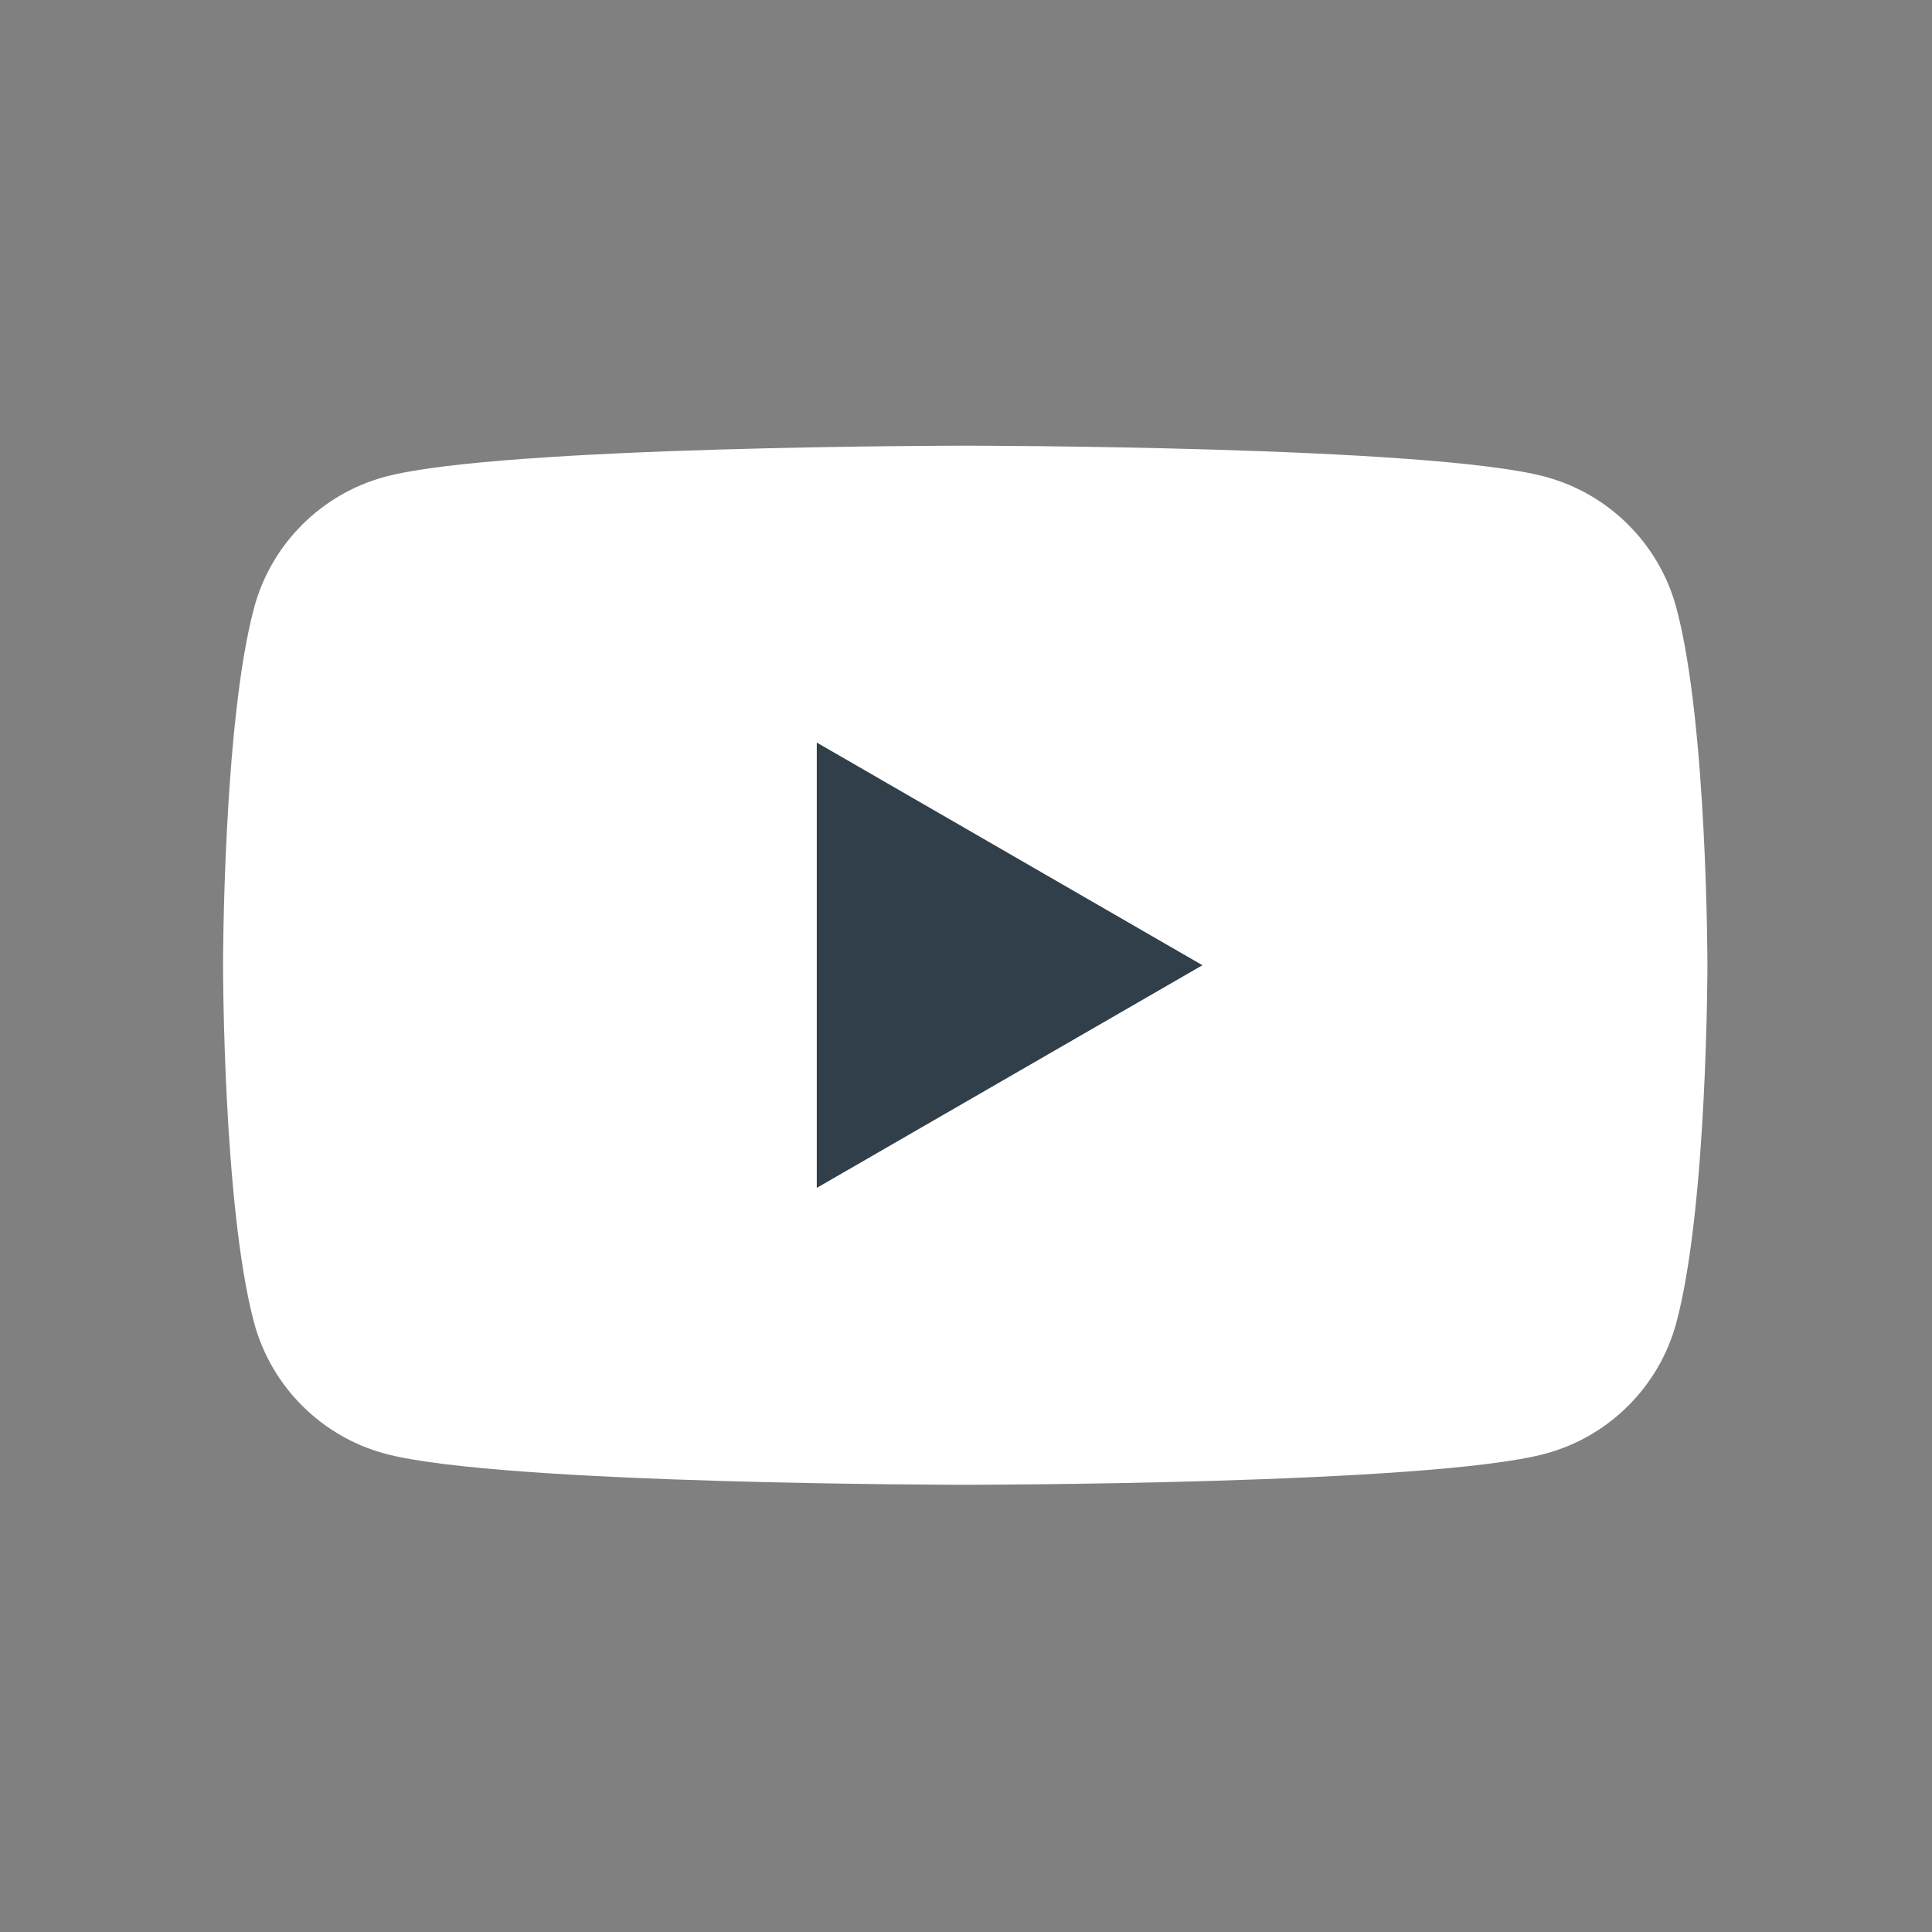
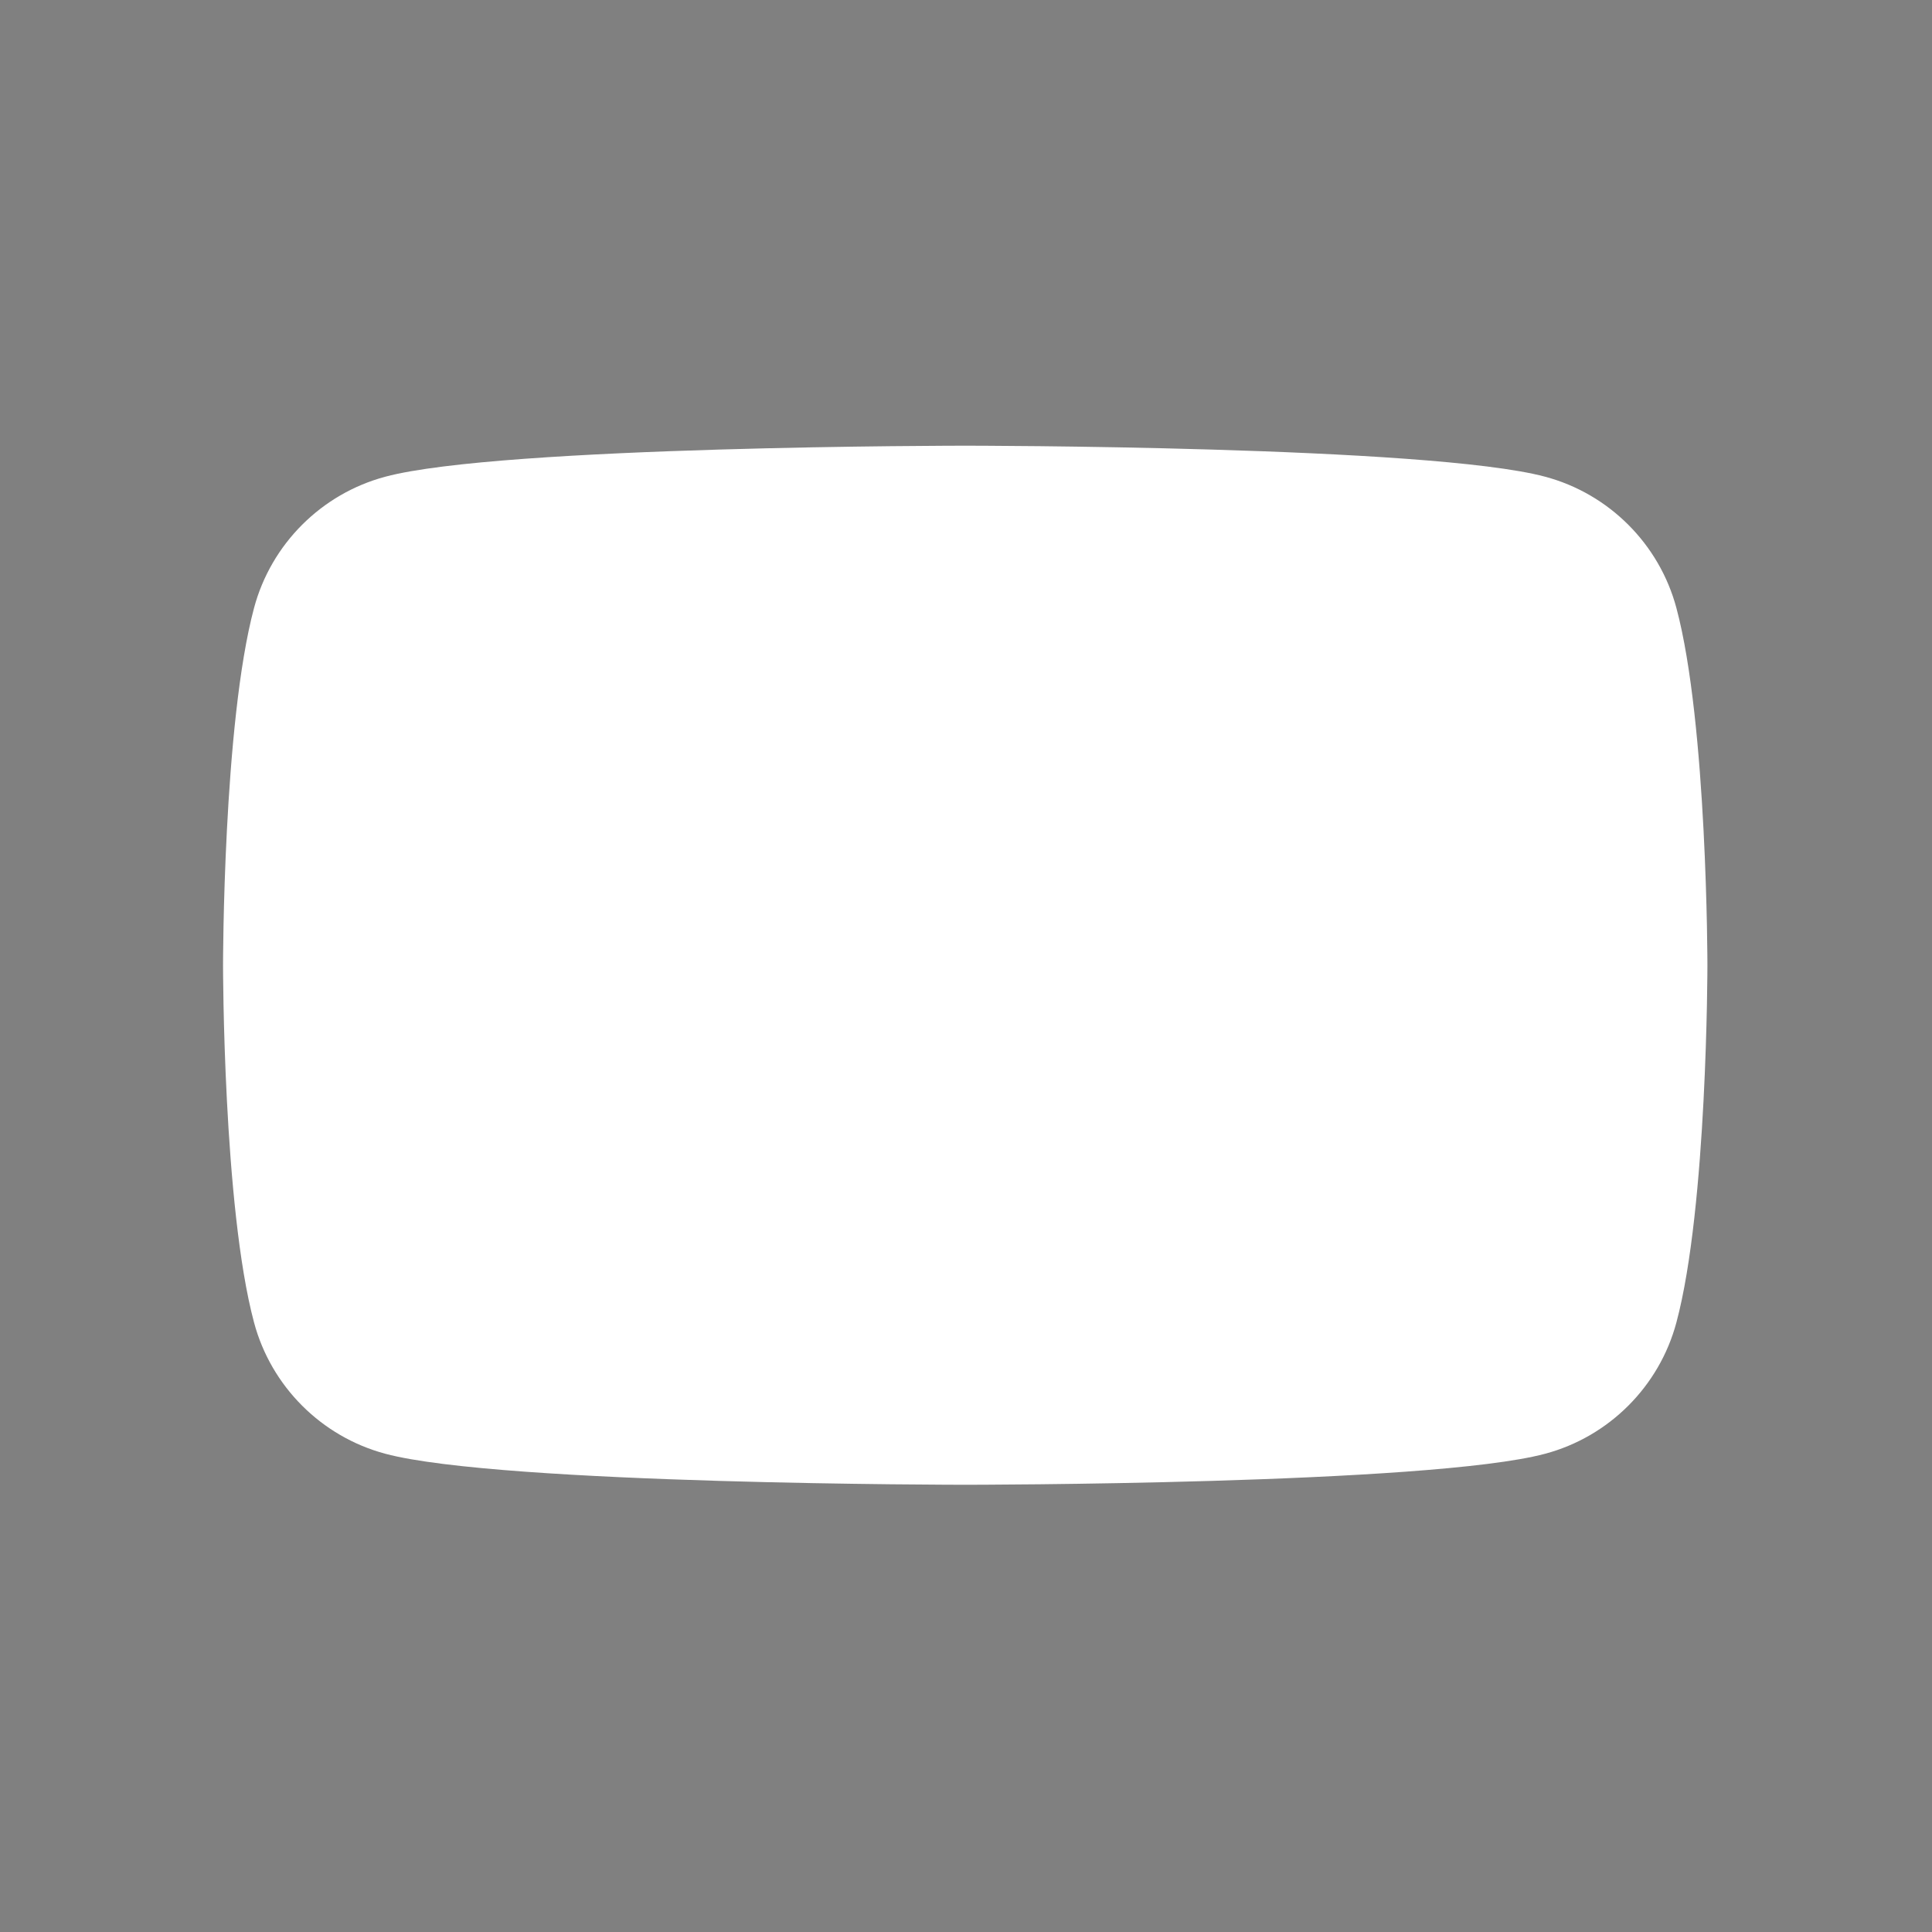
<svg xmlns="http://www.w3.org/2000/svg" width="100%" height="100%" viewBox="0 0 834 834" version="1.1" xml:space="preserve" style="fill-rule:evenodd;clip-rule:evenodd;stroke-linejoin:round;stroke-miterlimit:2;">
  <rect x="0" y="0" width="834" height="834" fill="#808080" stroke="none" />
-   <rect id="YouTube" x="0" y="0" width="833.333" height="833.333" style="fill:none;" />
  <g>
    <path d="M723.66,262.436c-7.368,-27.57 -29.084,-49.28 -56.653,-56.648c-49.971,-13.392 -250.343,-13.392 -250.343,-13.392c0,0 -200.372,0 -250.343,13.392c-27.569,7.368 -49.284,29.078 -56.653,56.648c-13.387,49.97 -13.387,154.231 -13.387,154.231c0,0 0,104.26 13.387,154.226c7.369,27.569 29.084,49.284 56.653,56.653c49.971,13.392 250.343,13.392 250.343,13.392c0,0 200.372,0 250.343,-13.392c27.569,-7.369 49.285,-29.084 56.653,-56.653c13.392,-49.966 13.392,-154.226 13.392,-154.226c0,0 0,-104.261 -13.392,-154.231" style="fill:#fff;fill-rule:nonzero;" />
-     <path d="M352.586,512.783l166.474,-96.117l-166.474,-96.117l0,192.234Z" style="fill:#303f49;fill-rule:nonzero;" />
  </g>
</svg>